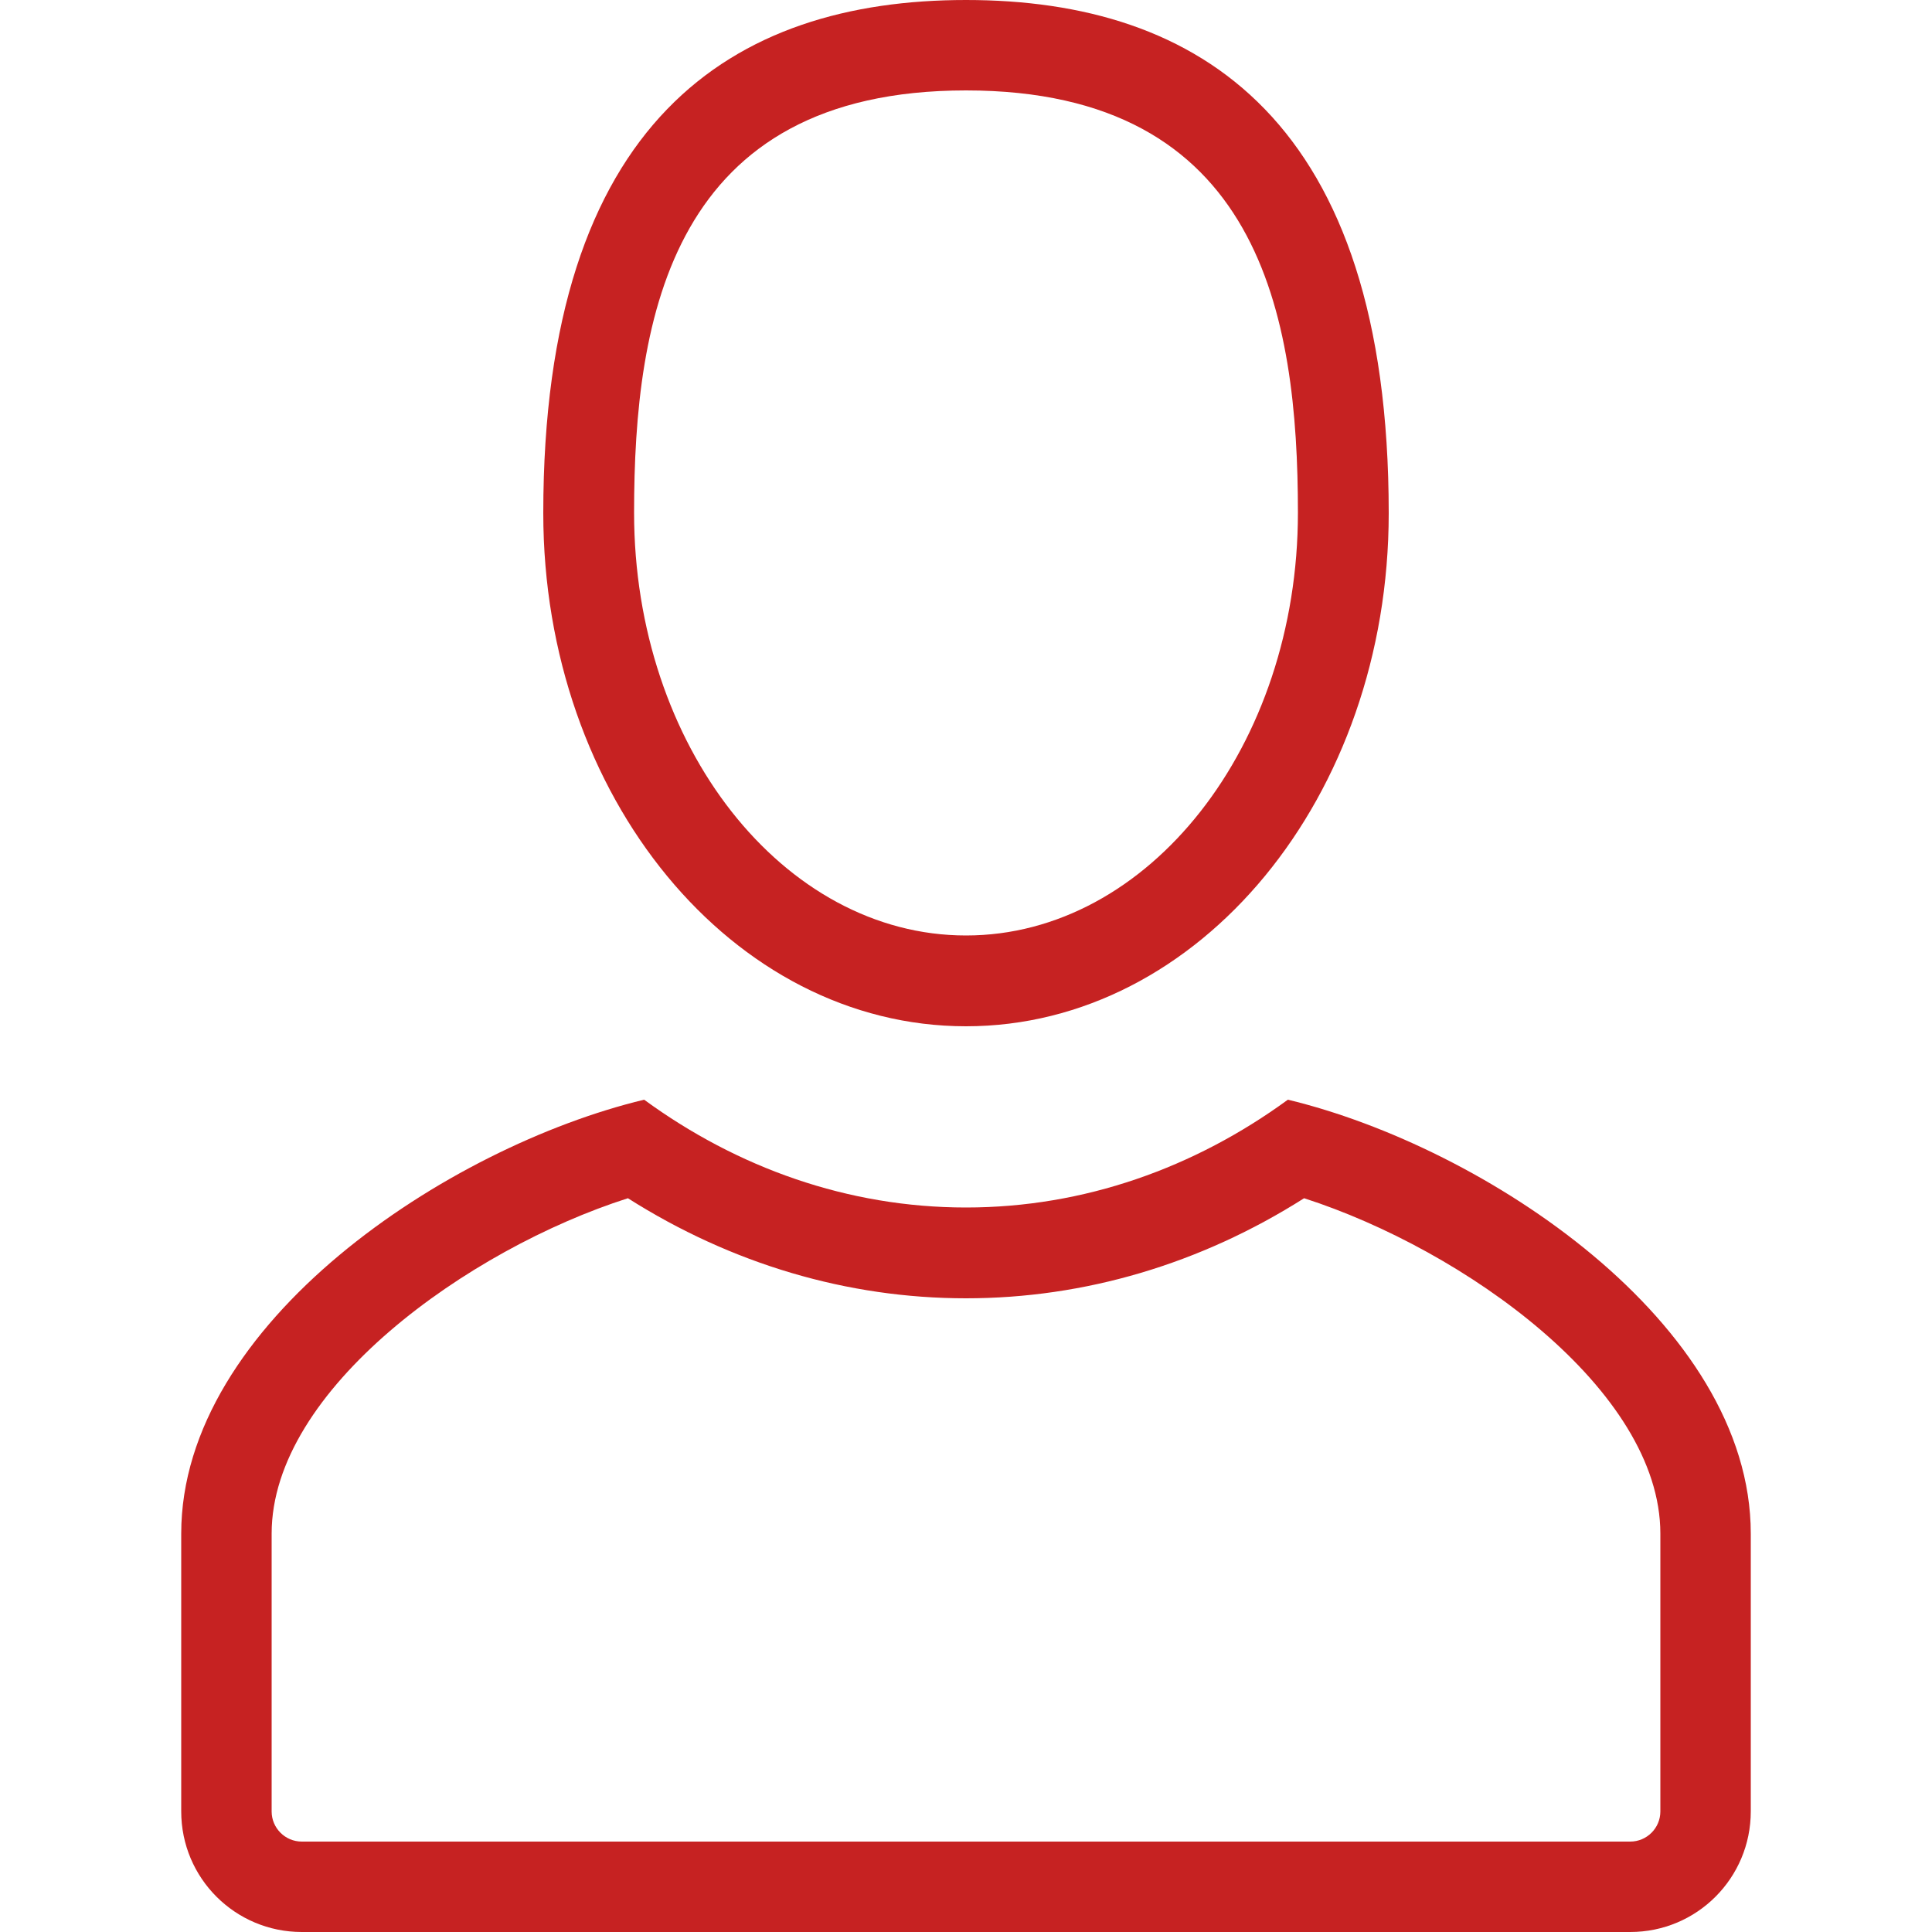
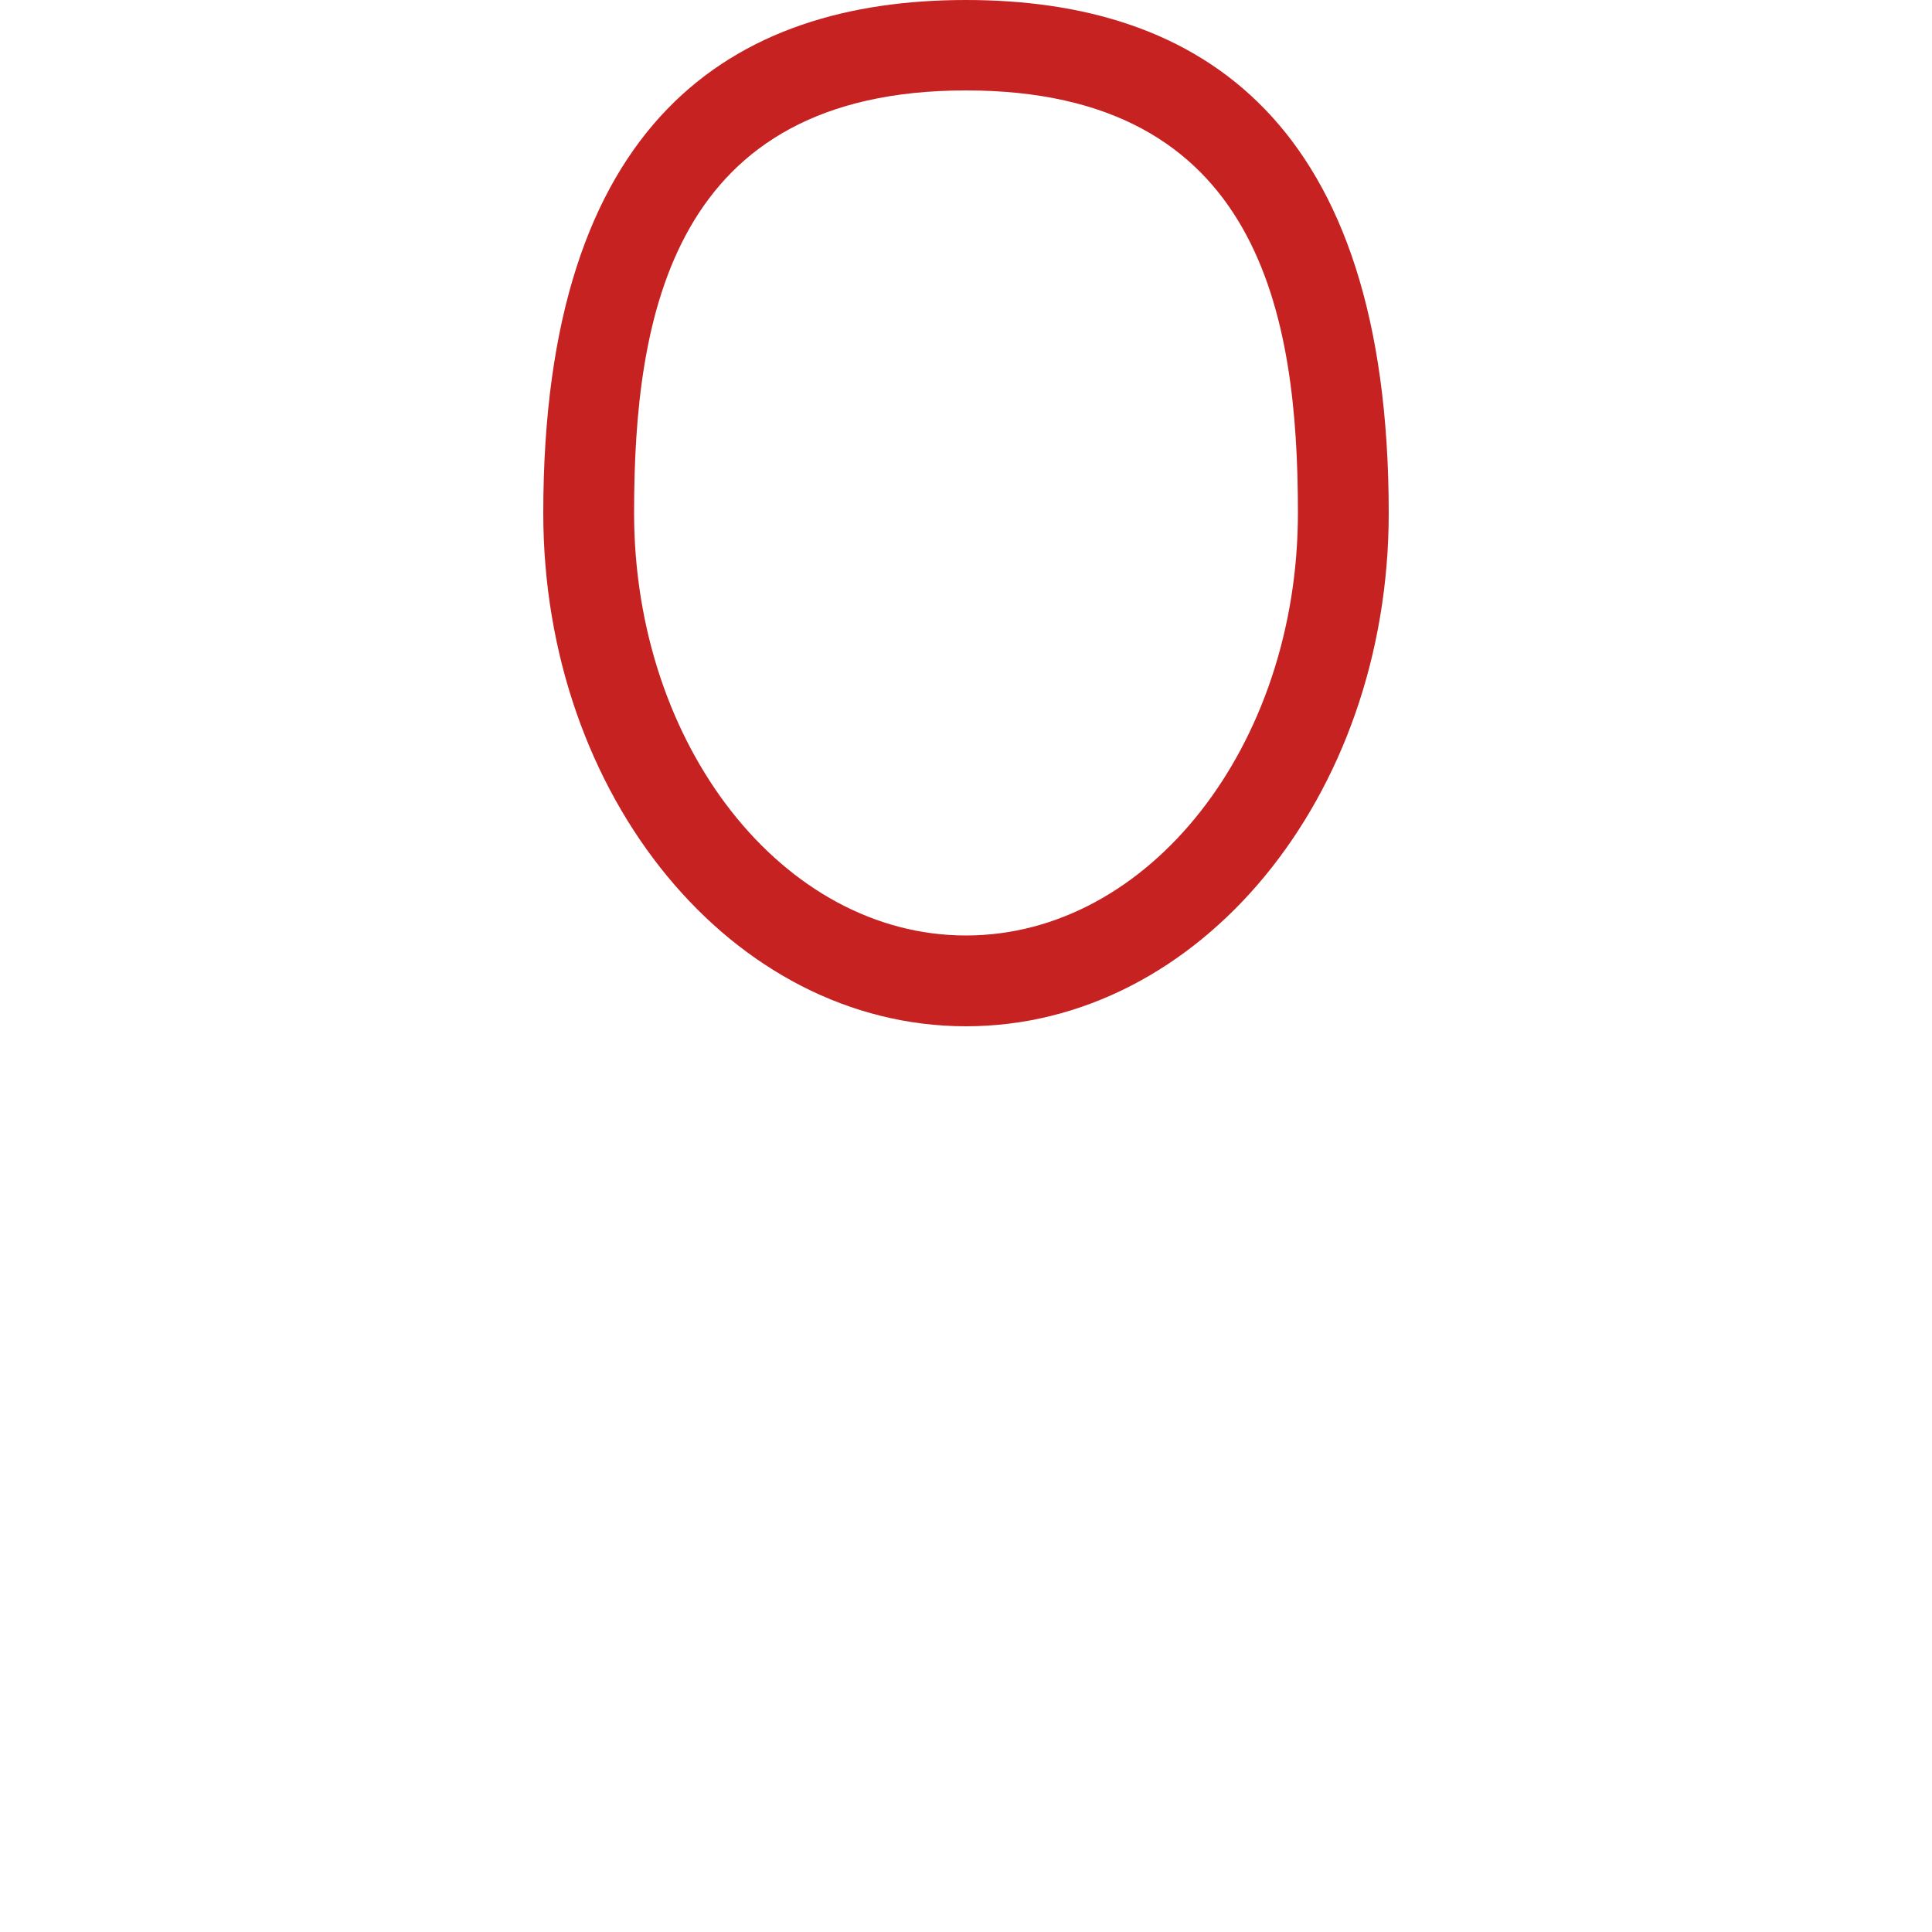
<svg xmlns="http://www.w3.org/2000/svg" viewBox="0 0 50 50">
  <g fill="#c62222">
-     <path d="m33.33 28.46c-2.41 1.76-5.27 2.79-8.33 2.79s-5.92-1.03-8.33-2.79c-5.08 1.22-11.98 5.78-11.98 11.23v7.19c0 1.73 1.4 3.12 3.12 3.12h34.38c1.73 0 3.12-1.4 3.12-3.12v-7.19c0-5.45-6.9-10.01-11.98-11.23zm9.64 18.42c0 .43-.35.78-.78.78h-34.38c-.43 0-.78-.35-.78-.78v-7.19c0-3.73 5.09-7.36 9.22-8.68 2.68 1.7 5.68 2.59 8.75 2.59s6.07-.89 8.75-2.59c4.13 1.33 9.22 4.95 9.22 8.68z" />
    <path d="m25 26.56c6.04 0 10.94-5.94 10.94-13.28 0-10.17-4.9-13.28-10.94-13.28s-10.94 3.11-10.94 13.28c0 7.34 4.9 13.28 10.94 13.28zm0-24.22c7.62 0 8.59 5.84 8.59 10.93 0 6.03-3.86 10.94-8.59 10.94s-8.59-4.91-8.59-10.94c0-5.09.98-10.93 8.59-10.93z" />
  </g>
</svg>